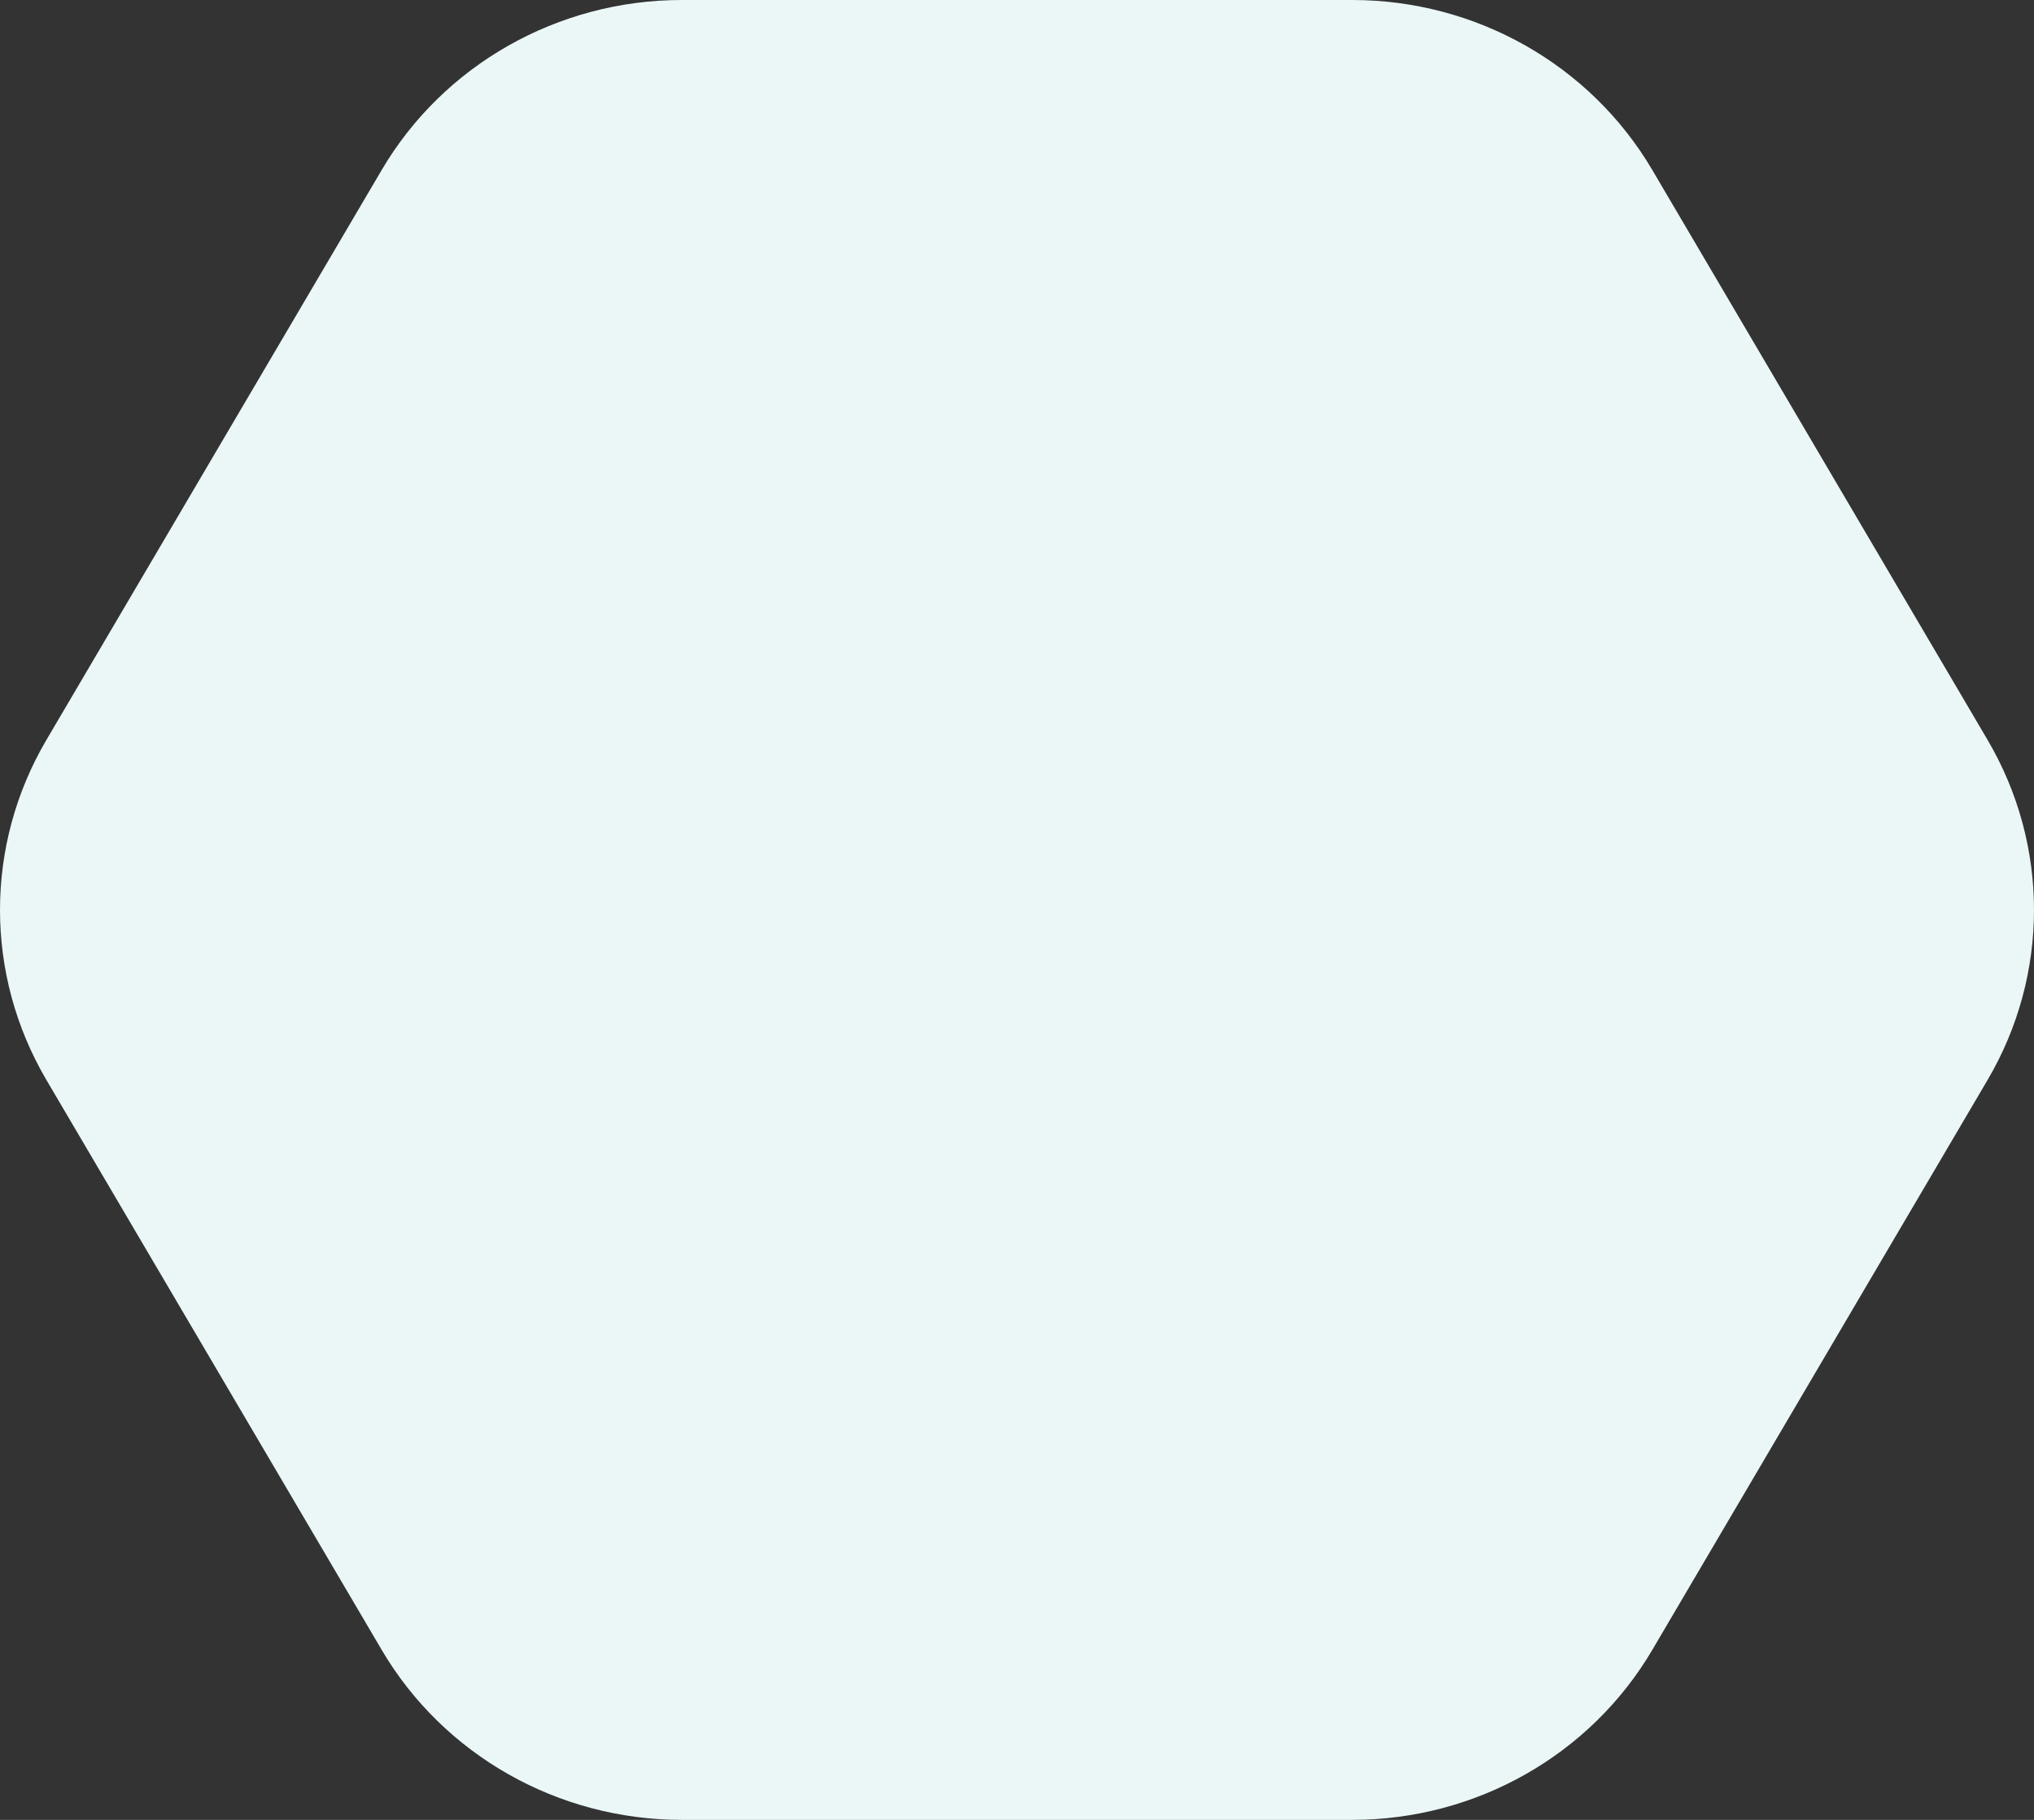
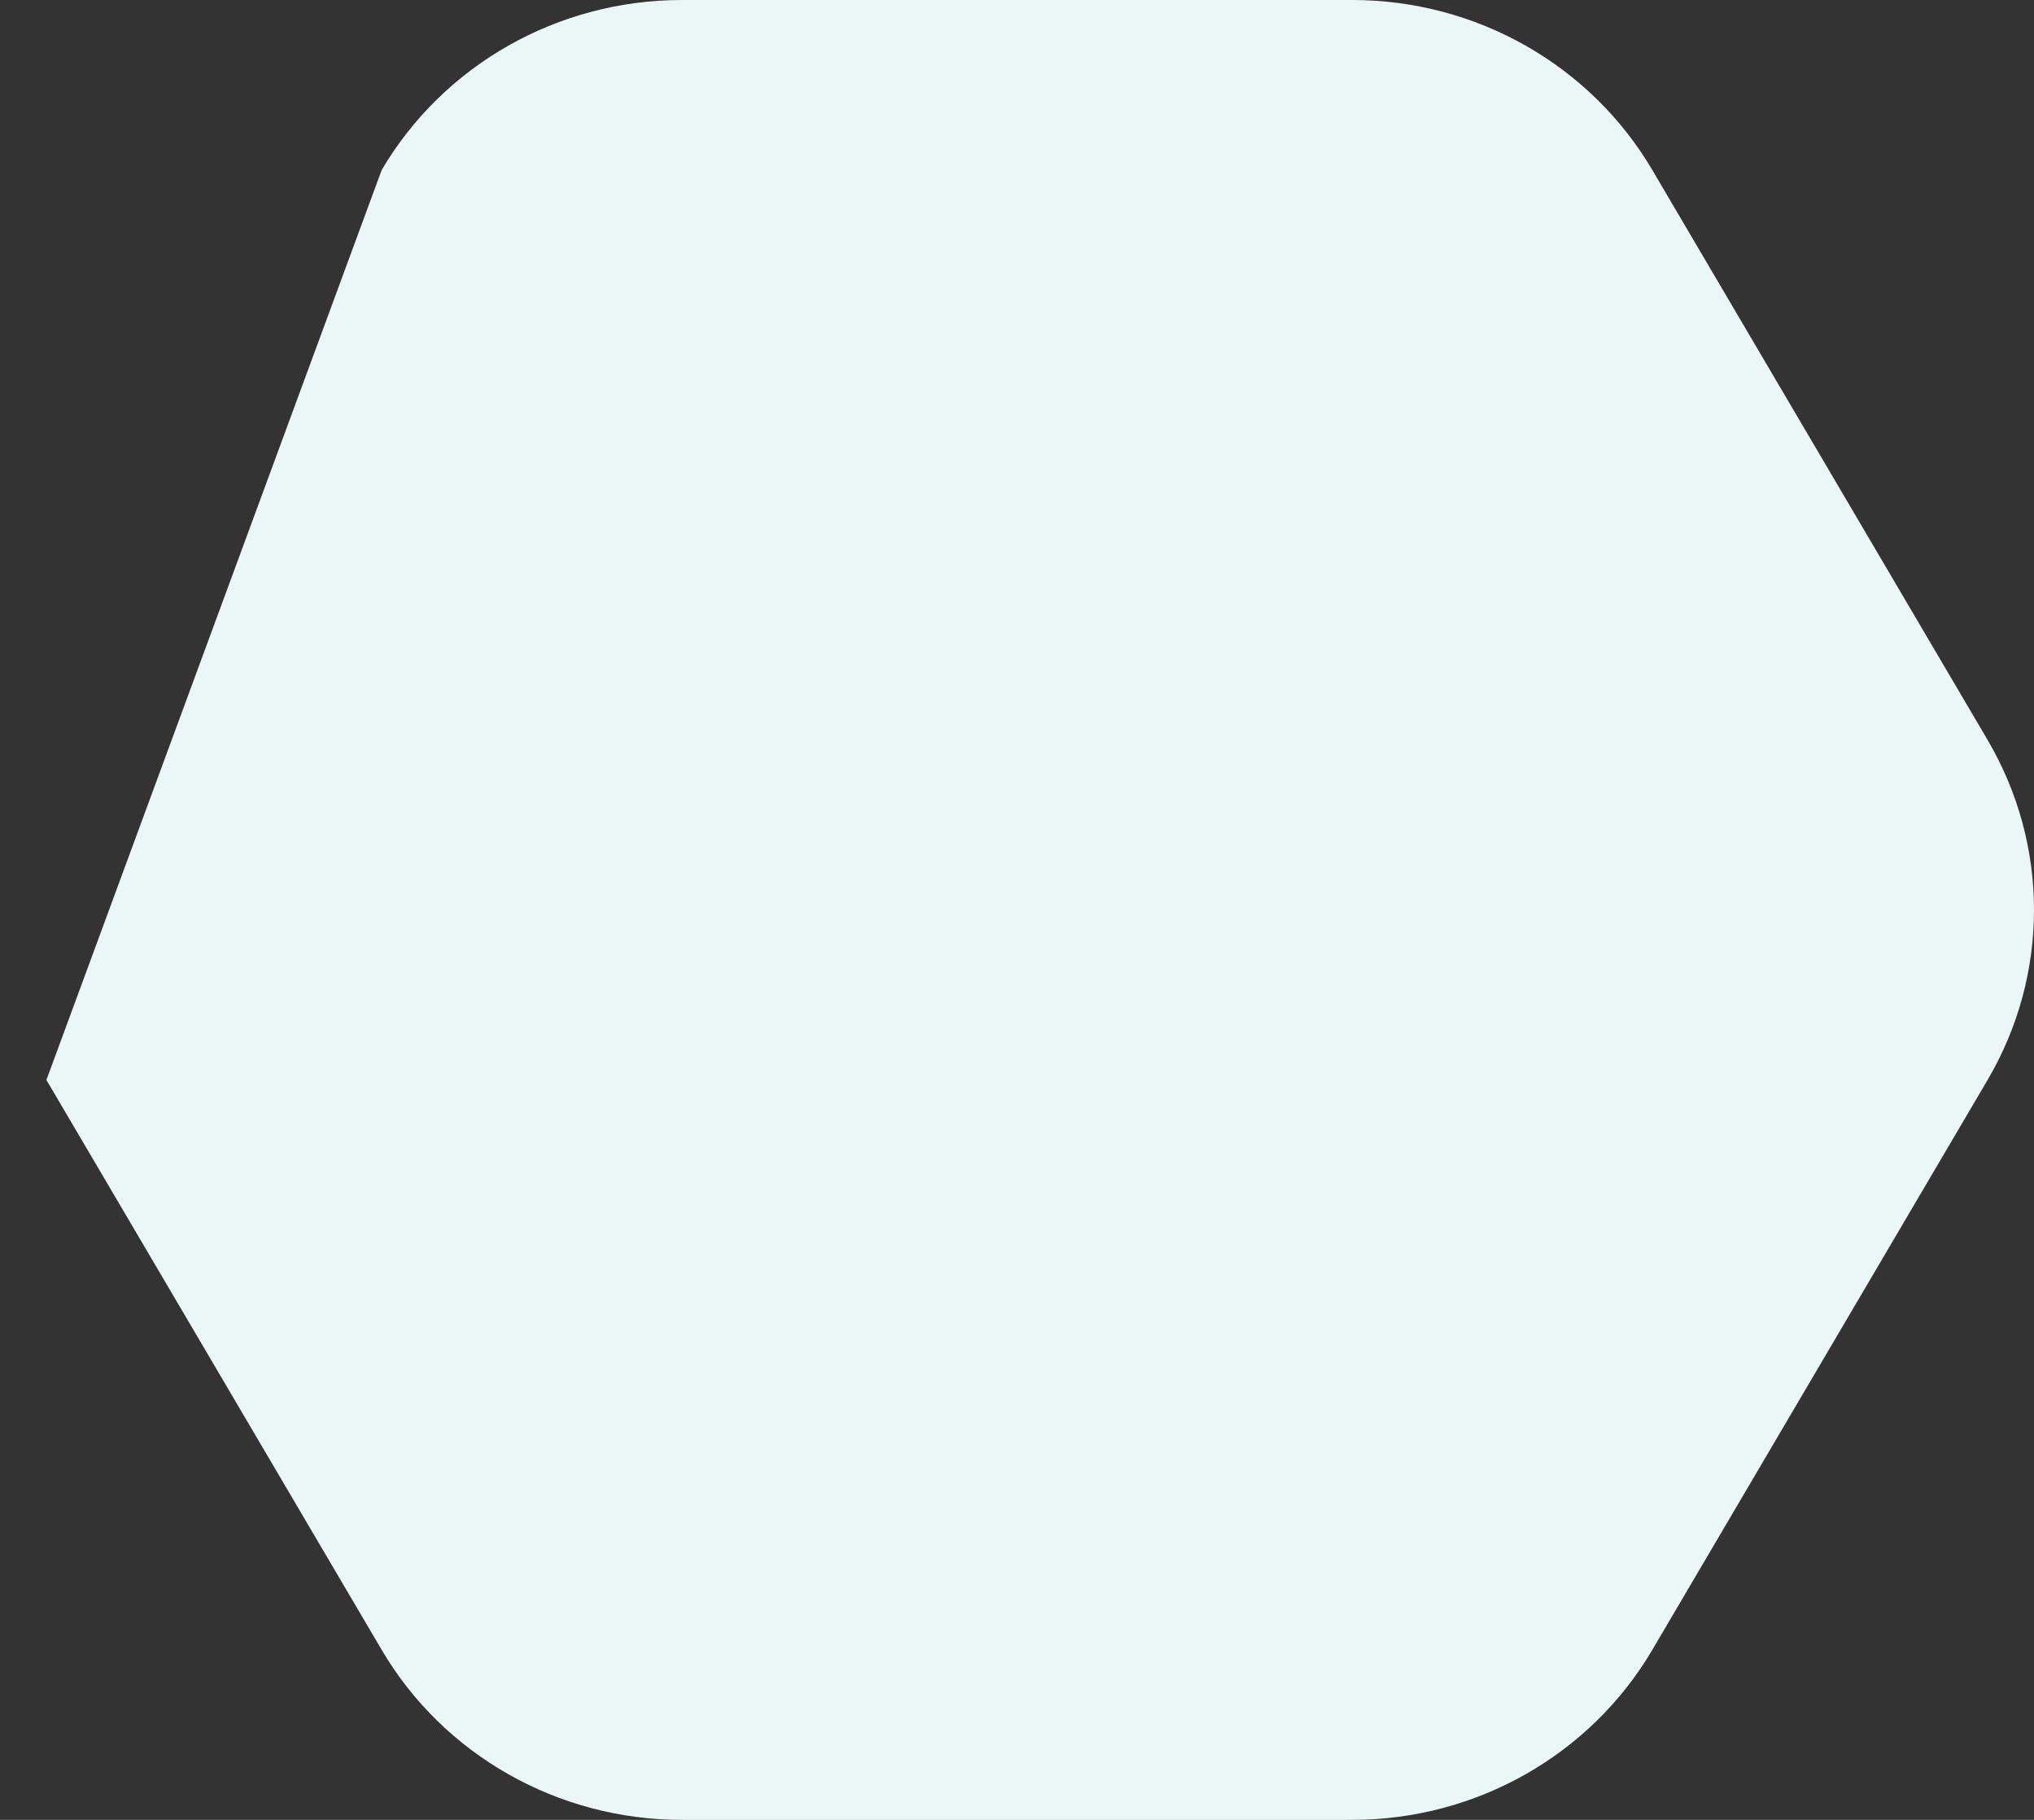
<svg xmlns="http://www.w3.org/2000/svg" width="304" height="272" viewBox="0 0 304 272" fill="none">
  <rect x="0" y="0" width="304" height="272" fill="#333333" stroke="none" />
-   <path d="M57.045 25.412C66.296 9.687 83.392 2.44131e-06 101.893 2.06084e-06L202.107 0C220.608 -3.80468e-07 237.704 9.687 246.955 25.412L297.062 110.588C306.313 126.313 306.313 145.687 297.062 161.412L246.955 246.588C237.704 262.313 220.608 272 202.107 272H101.893C83.392 272 66.296 262.313 57.045 246.588L6.938 161.412C-2.313 145.687 -2.313 126.313 6.938 110.588L57.045 25.412Z" fill="#EBF7F7" />
+   <path d="M57.045 25.412C66.296 9.687 83.392 2.44131e-06 101.893 2.06084e-06L202.107 0C220.608 -3.80468e-07 237.704 9.687 246.955 25.412L297.062 110.588C306.313 126.313 306.313 145.687 297.062 161.412L246.955 246.588C237.704 262.313 220.608 272 202.107 272H101.893C83.392 272 66.296 262.313 57.045 246.588L6.938 161.412L57.045 25.412Z" fill="#EBF7F7" />
</svg>